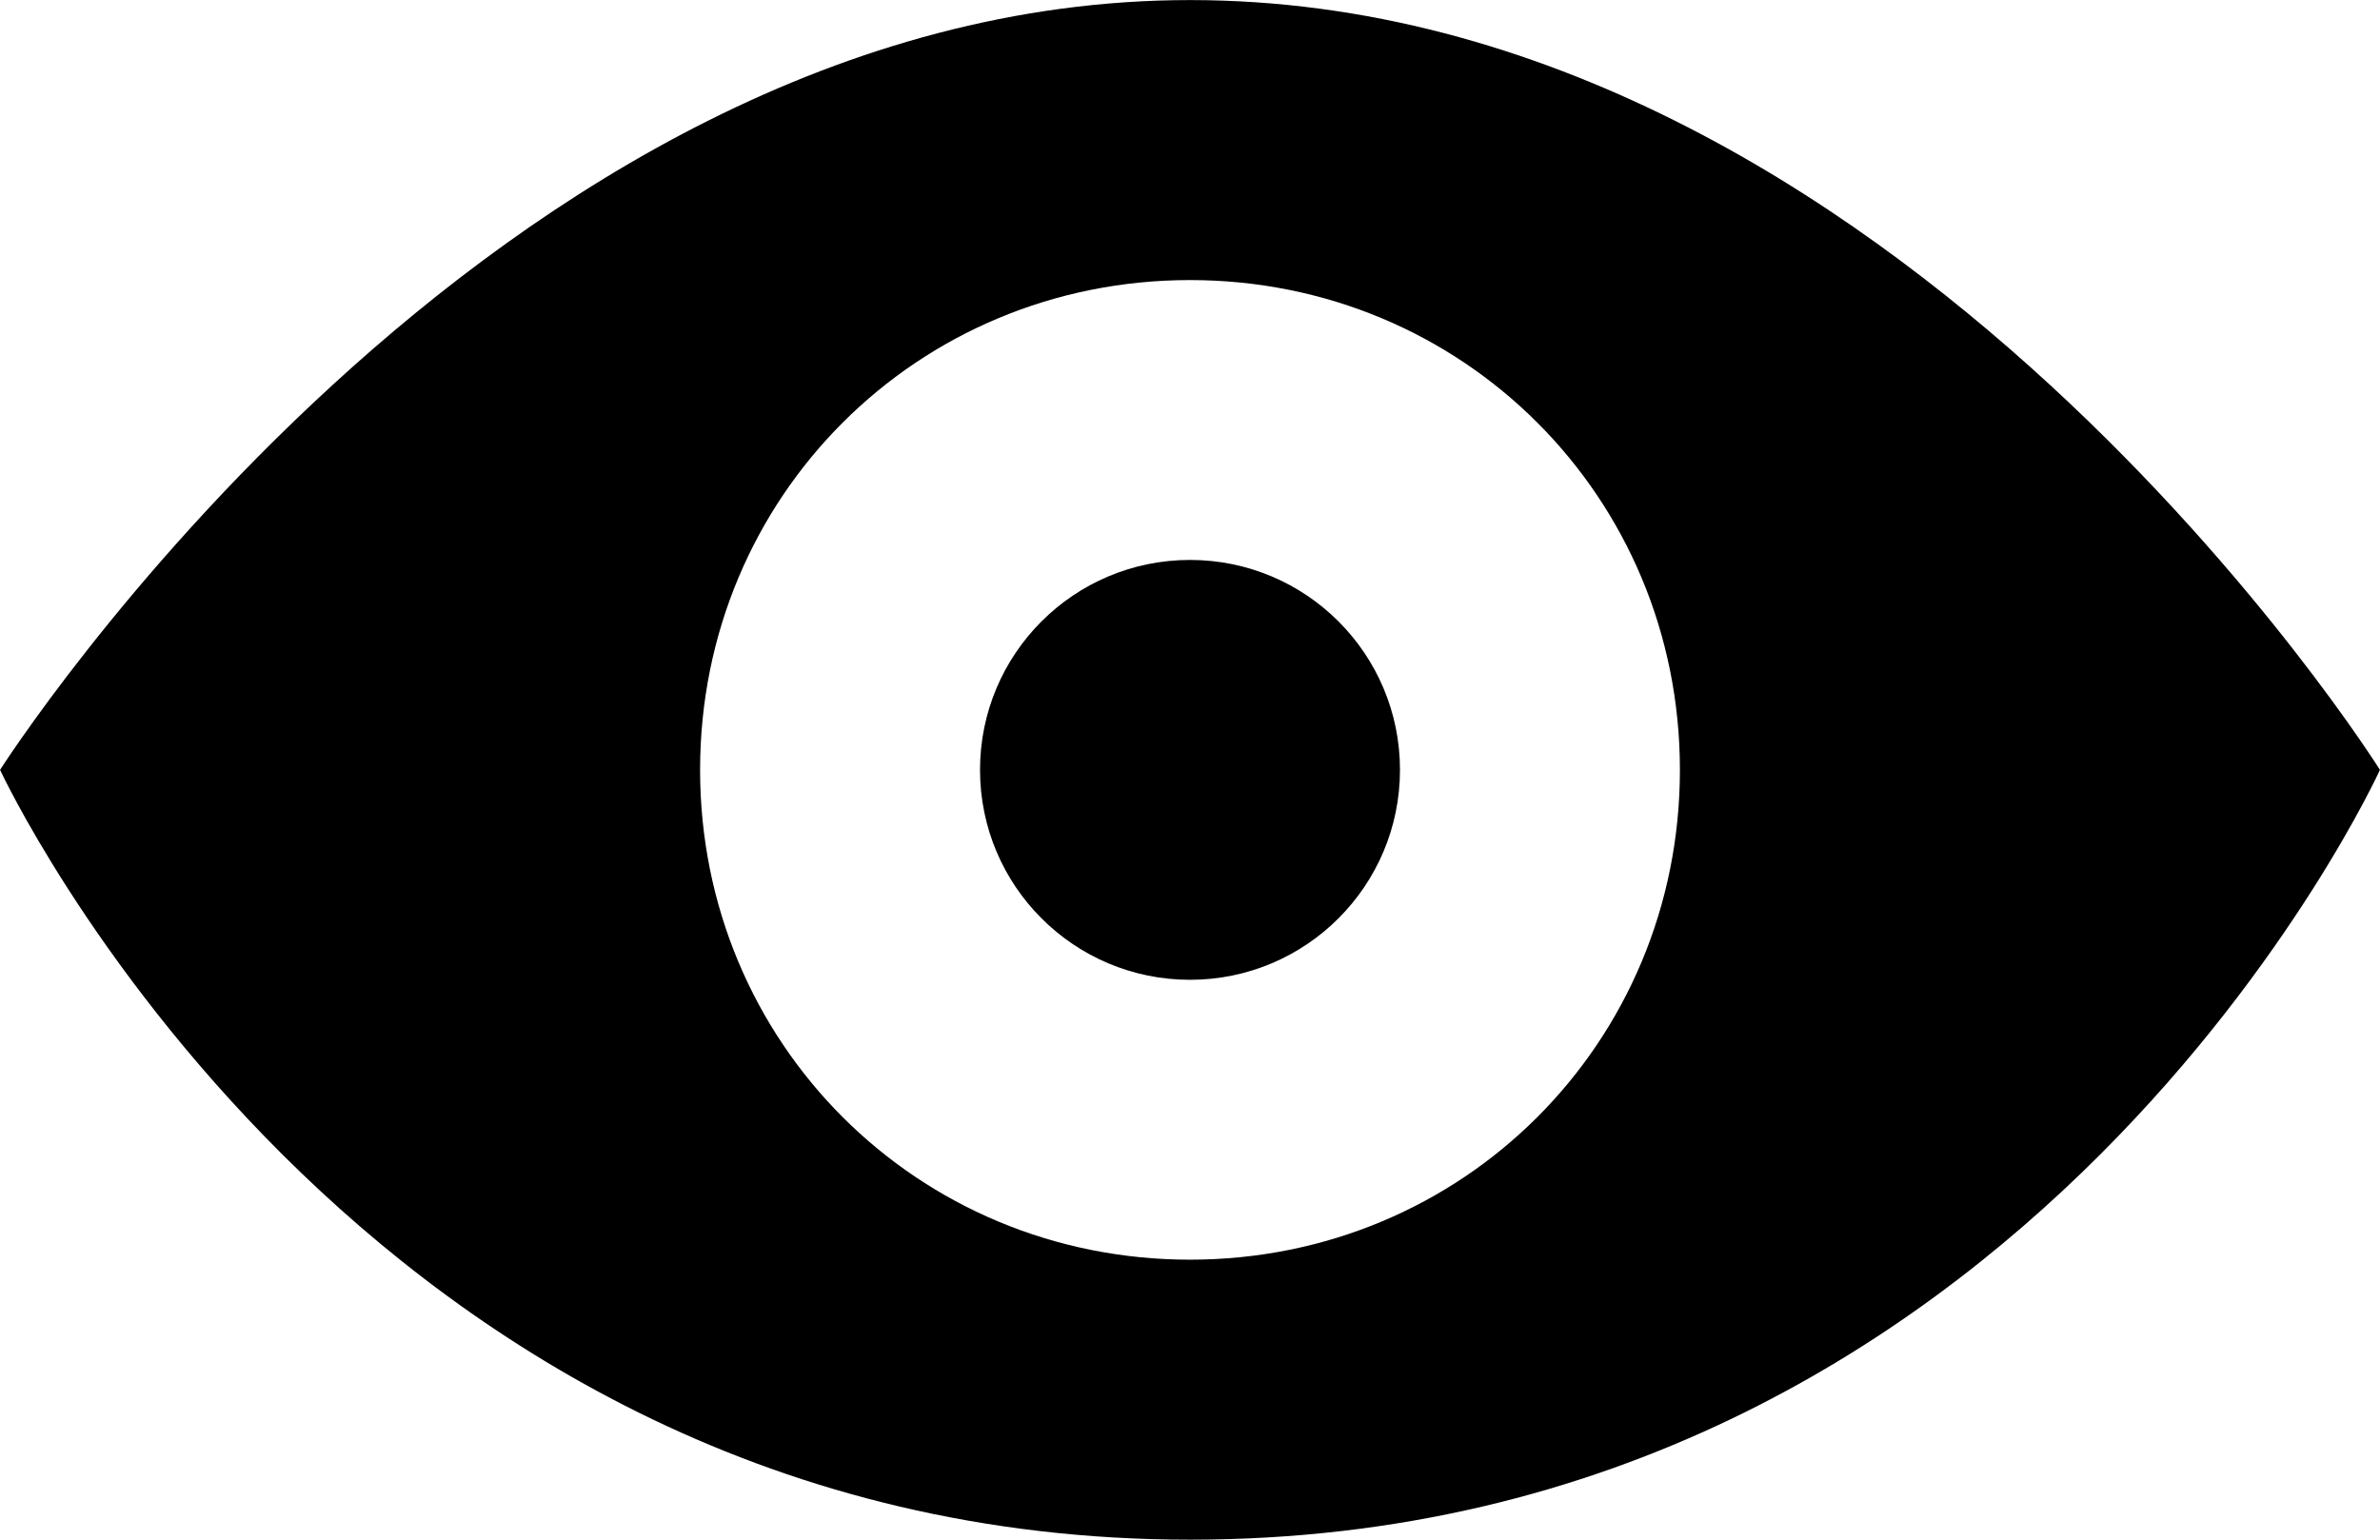
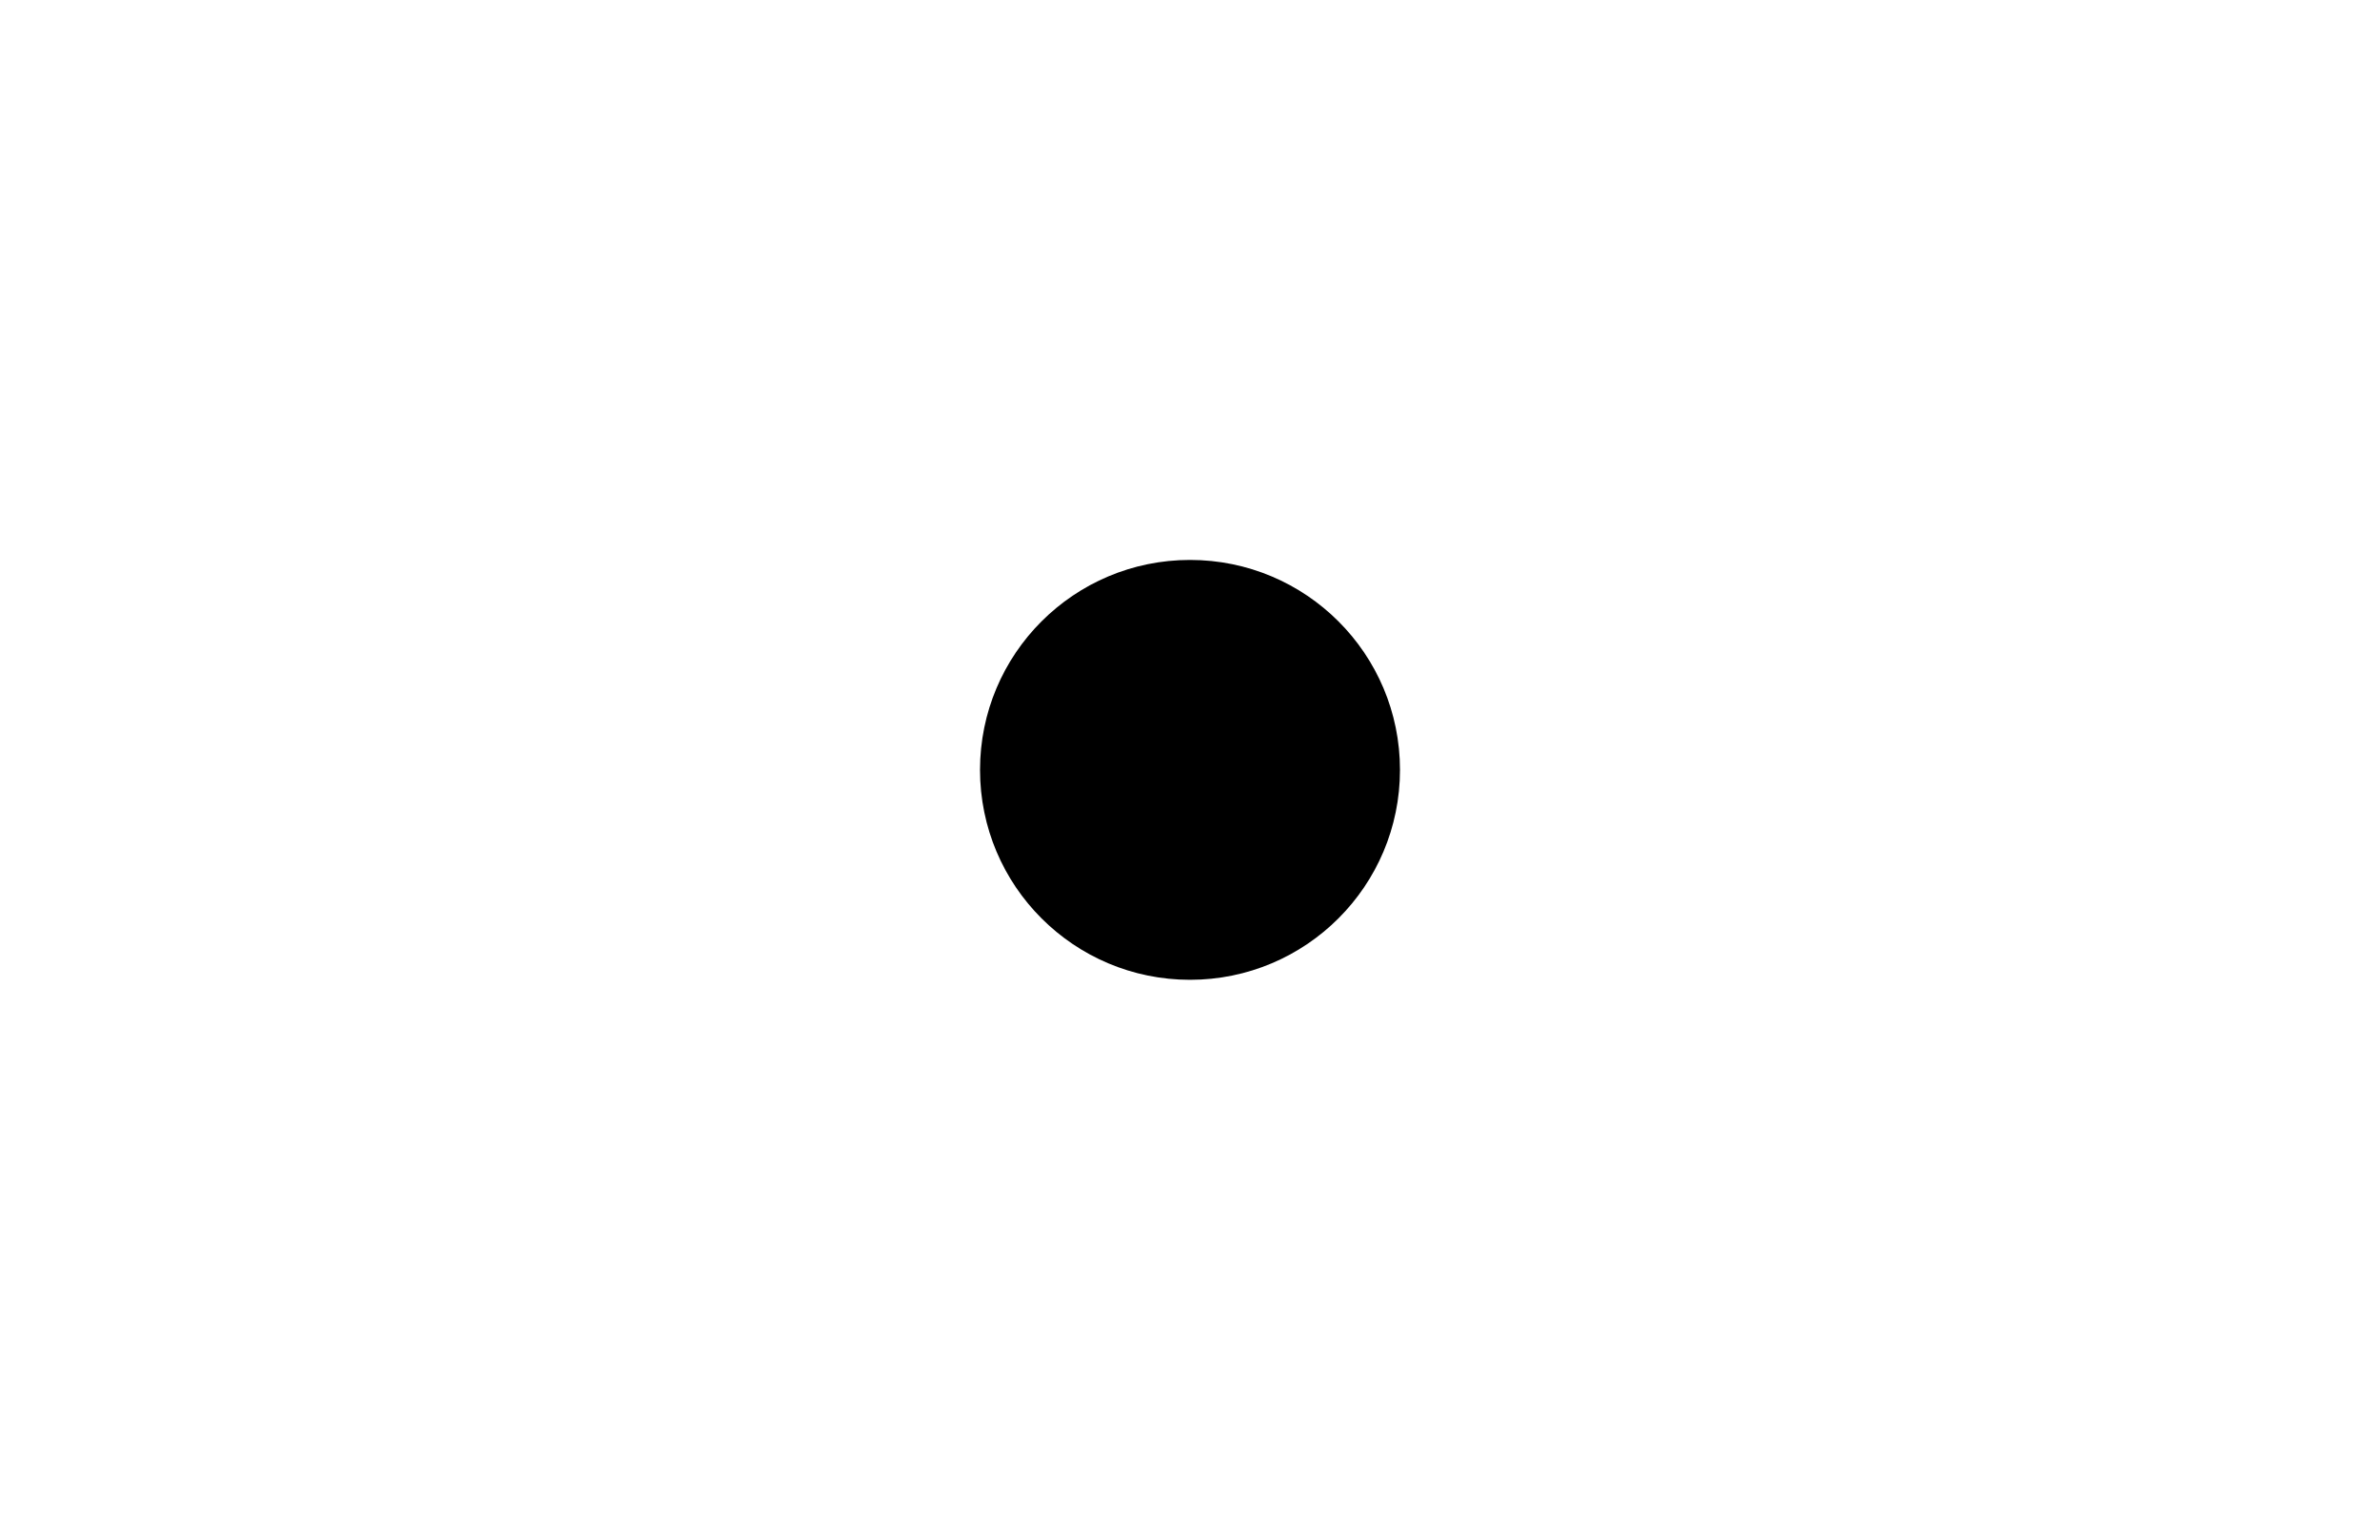
<svg xmlns="http://www.w3.org/2000/svg" version="1.1" viewBox="14.58 27.08 70.84 45.84">
  <g>
-     <path d="m50 27.082c-20.832 0-35.418 22.918-35.418 22.918s10.625 22.918 35.418 22.918c25 0 35.418-22.918 35.418-22.918s-14.375-22.918-35.418-22.918zm0 37.5c-8.125 0-14.582-6.457-14.582-14.582s6.457-14.582 14.582-14.582 14.582 6.457 14.582 14.582-6.457 14.582-14.582 14.582z" />
    <path d="m56.25 50c0 3.453-2.797 6.25-6.25 6.25s-6.25-2.797-6.25-6.25 2.797-6.25 6.25-6.25 6.25 2.797 6.25 6.25" />
  </g>
</svg>